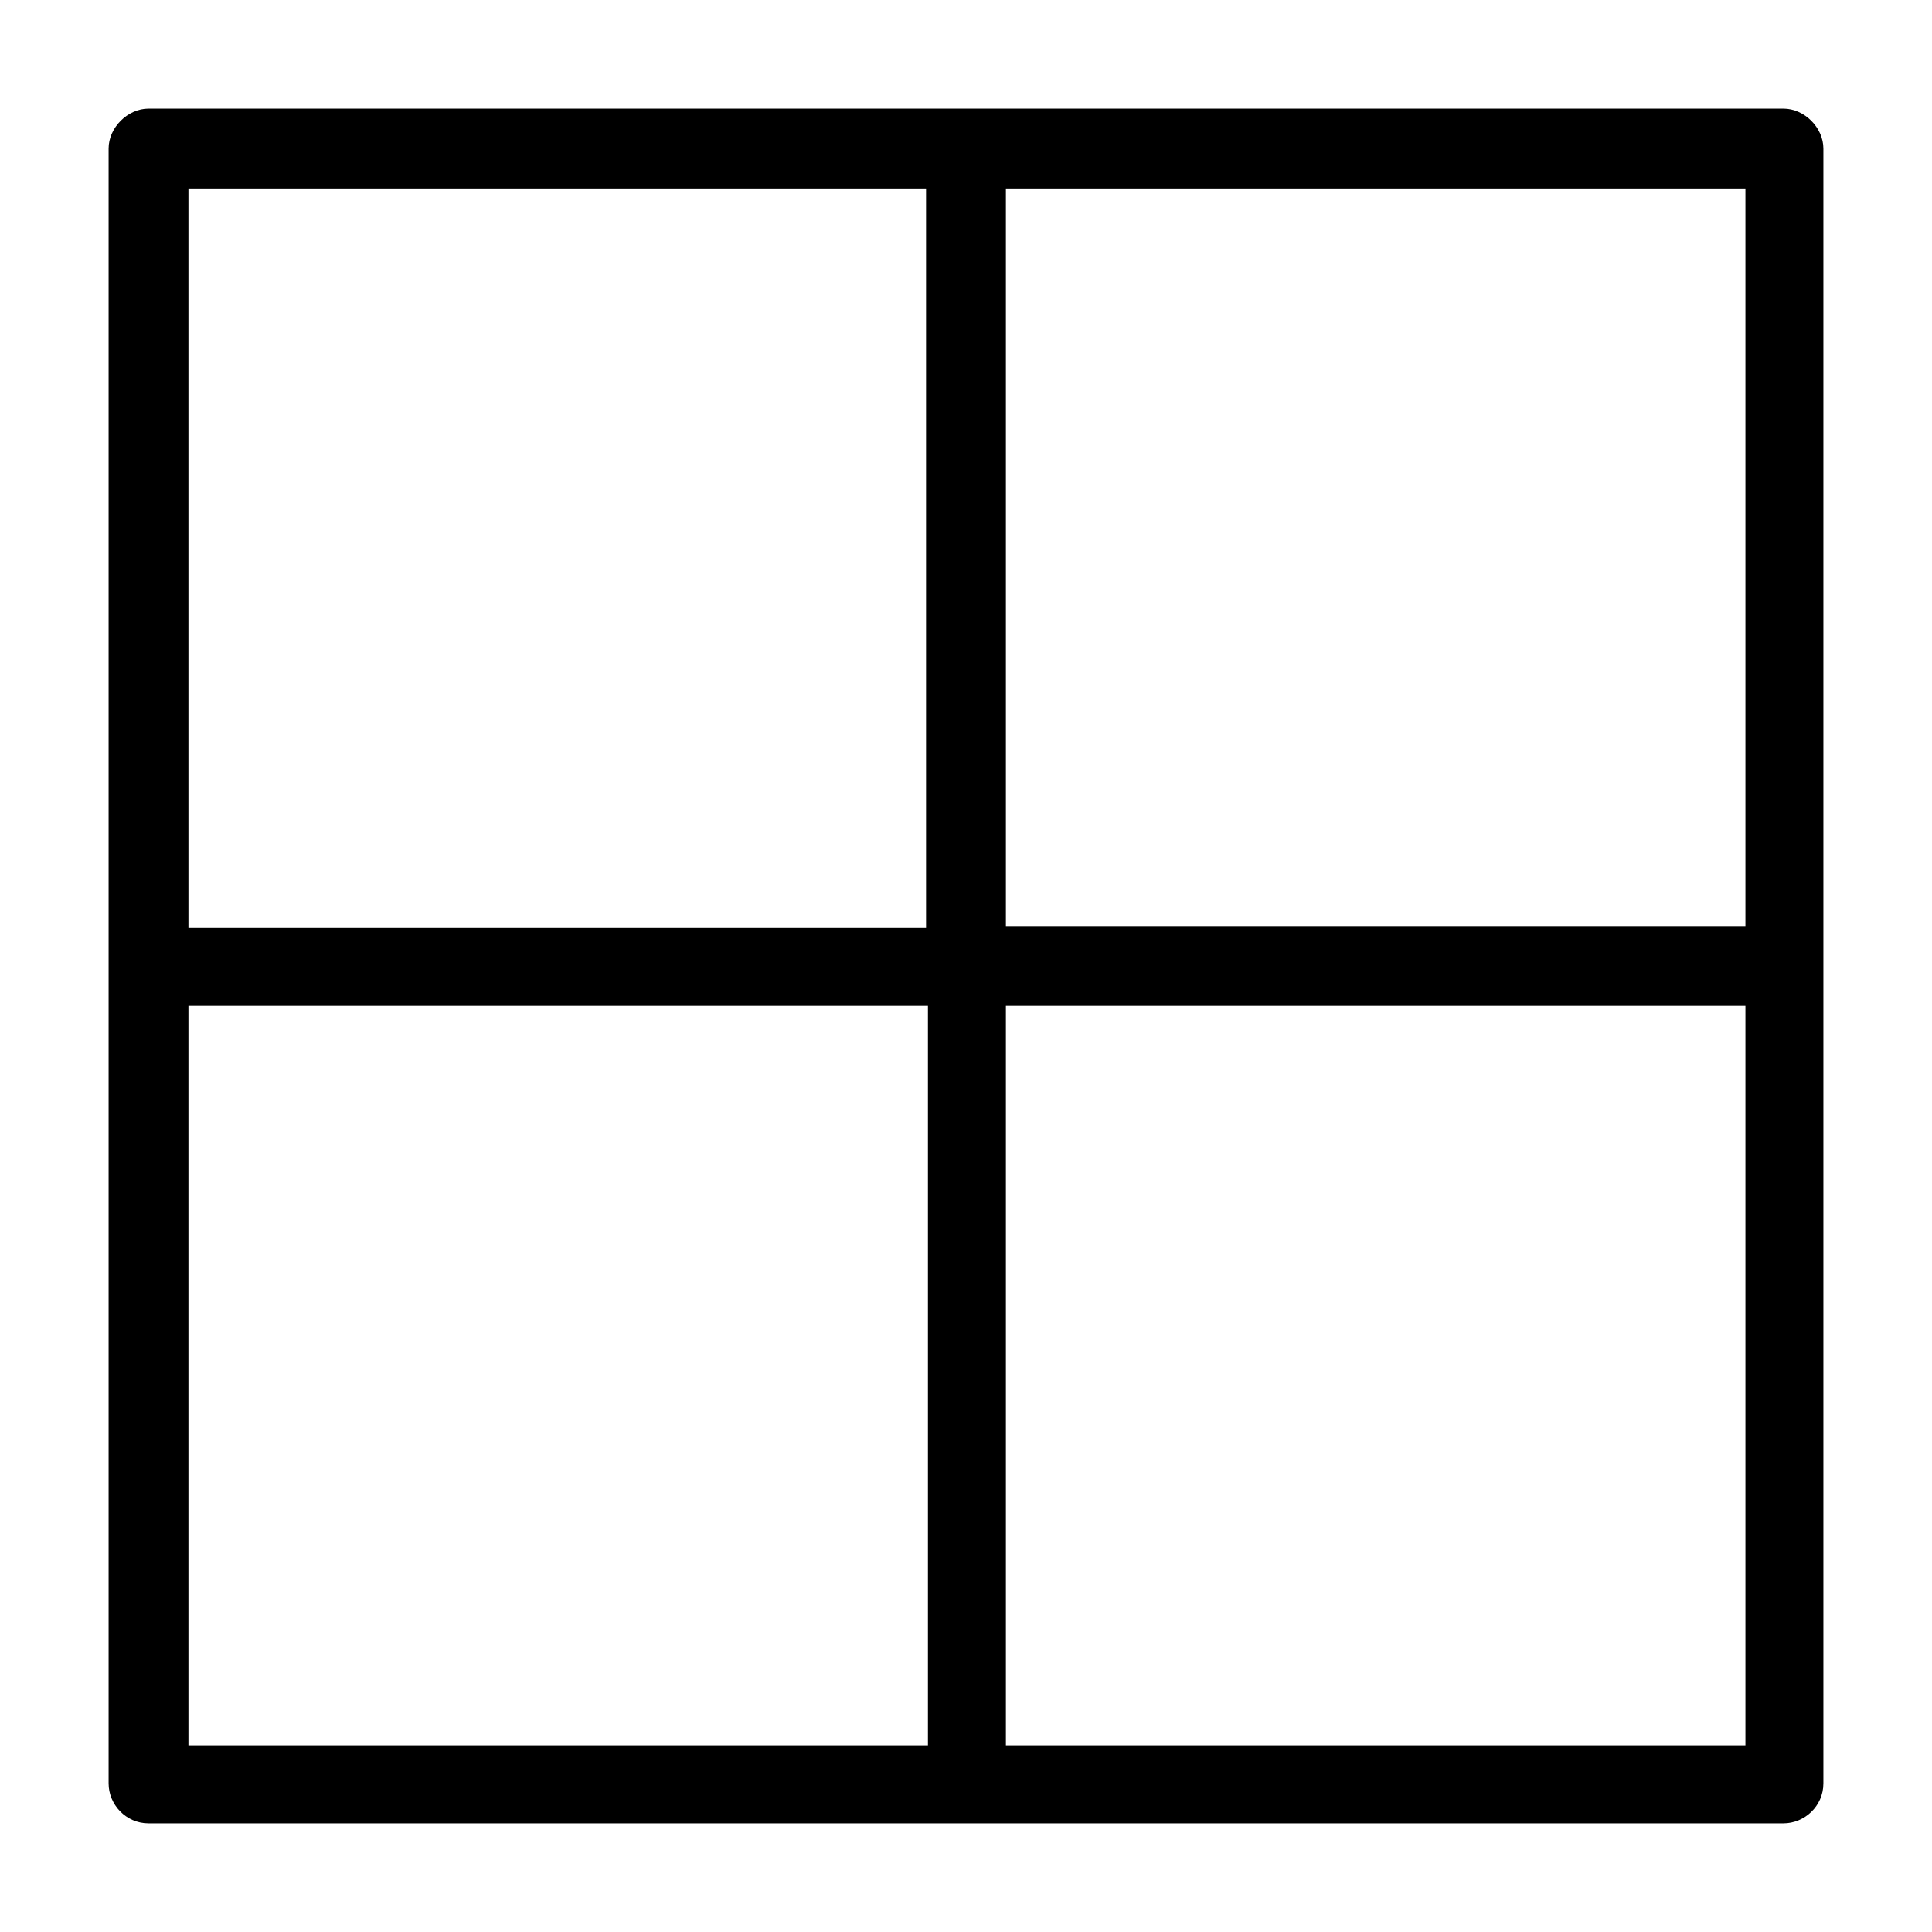
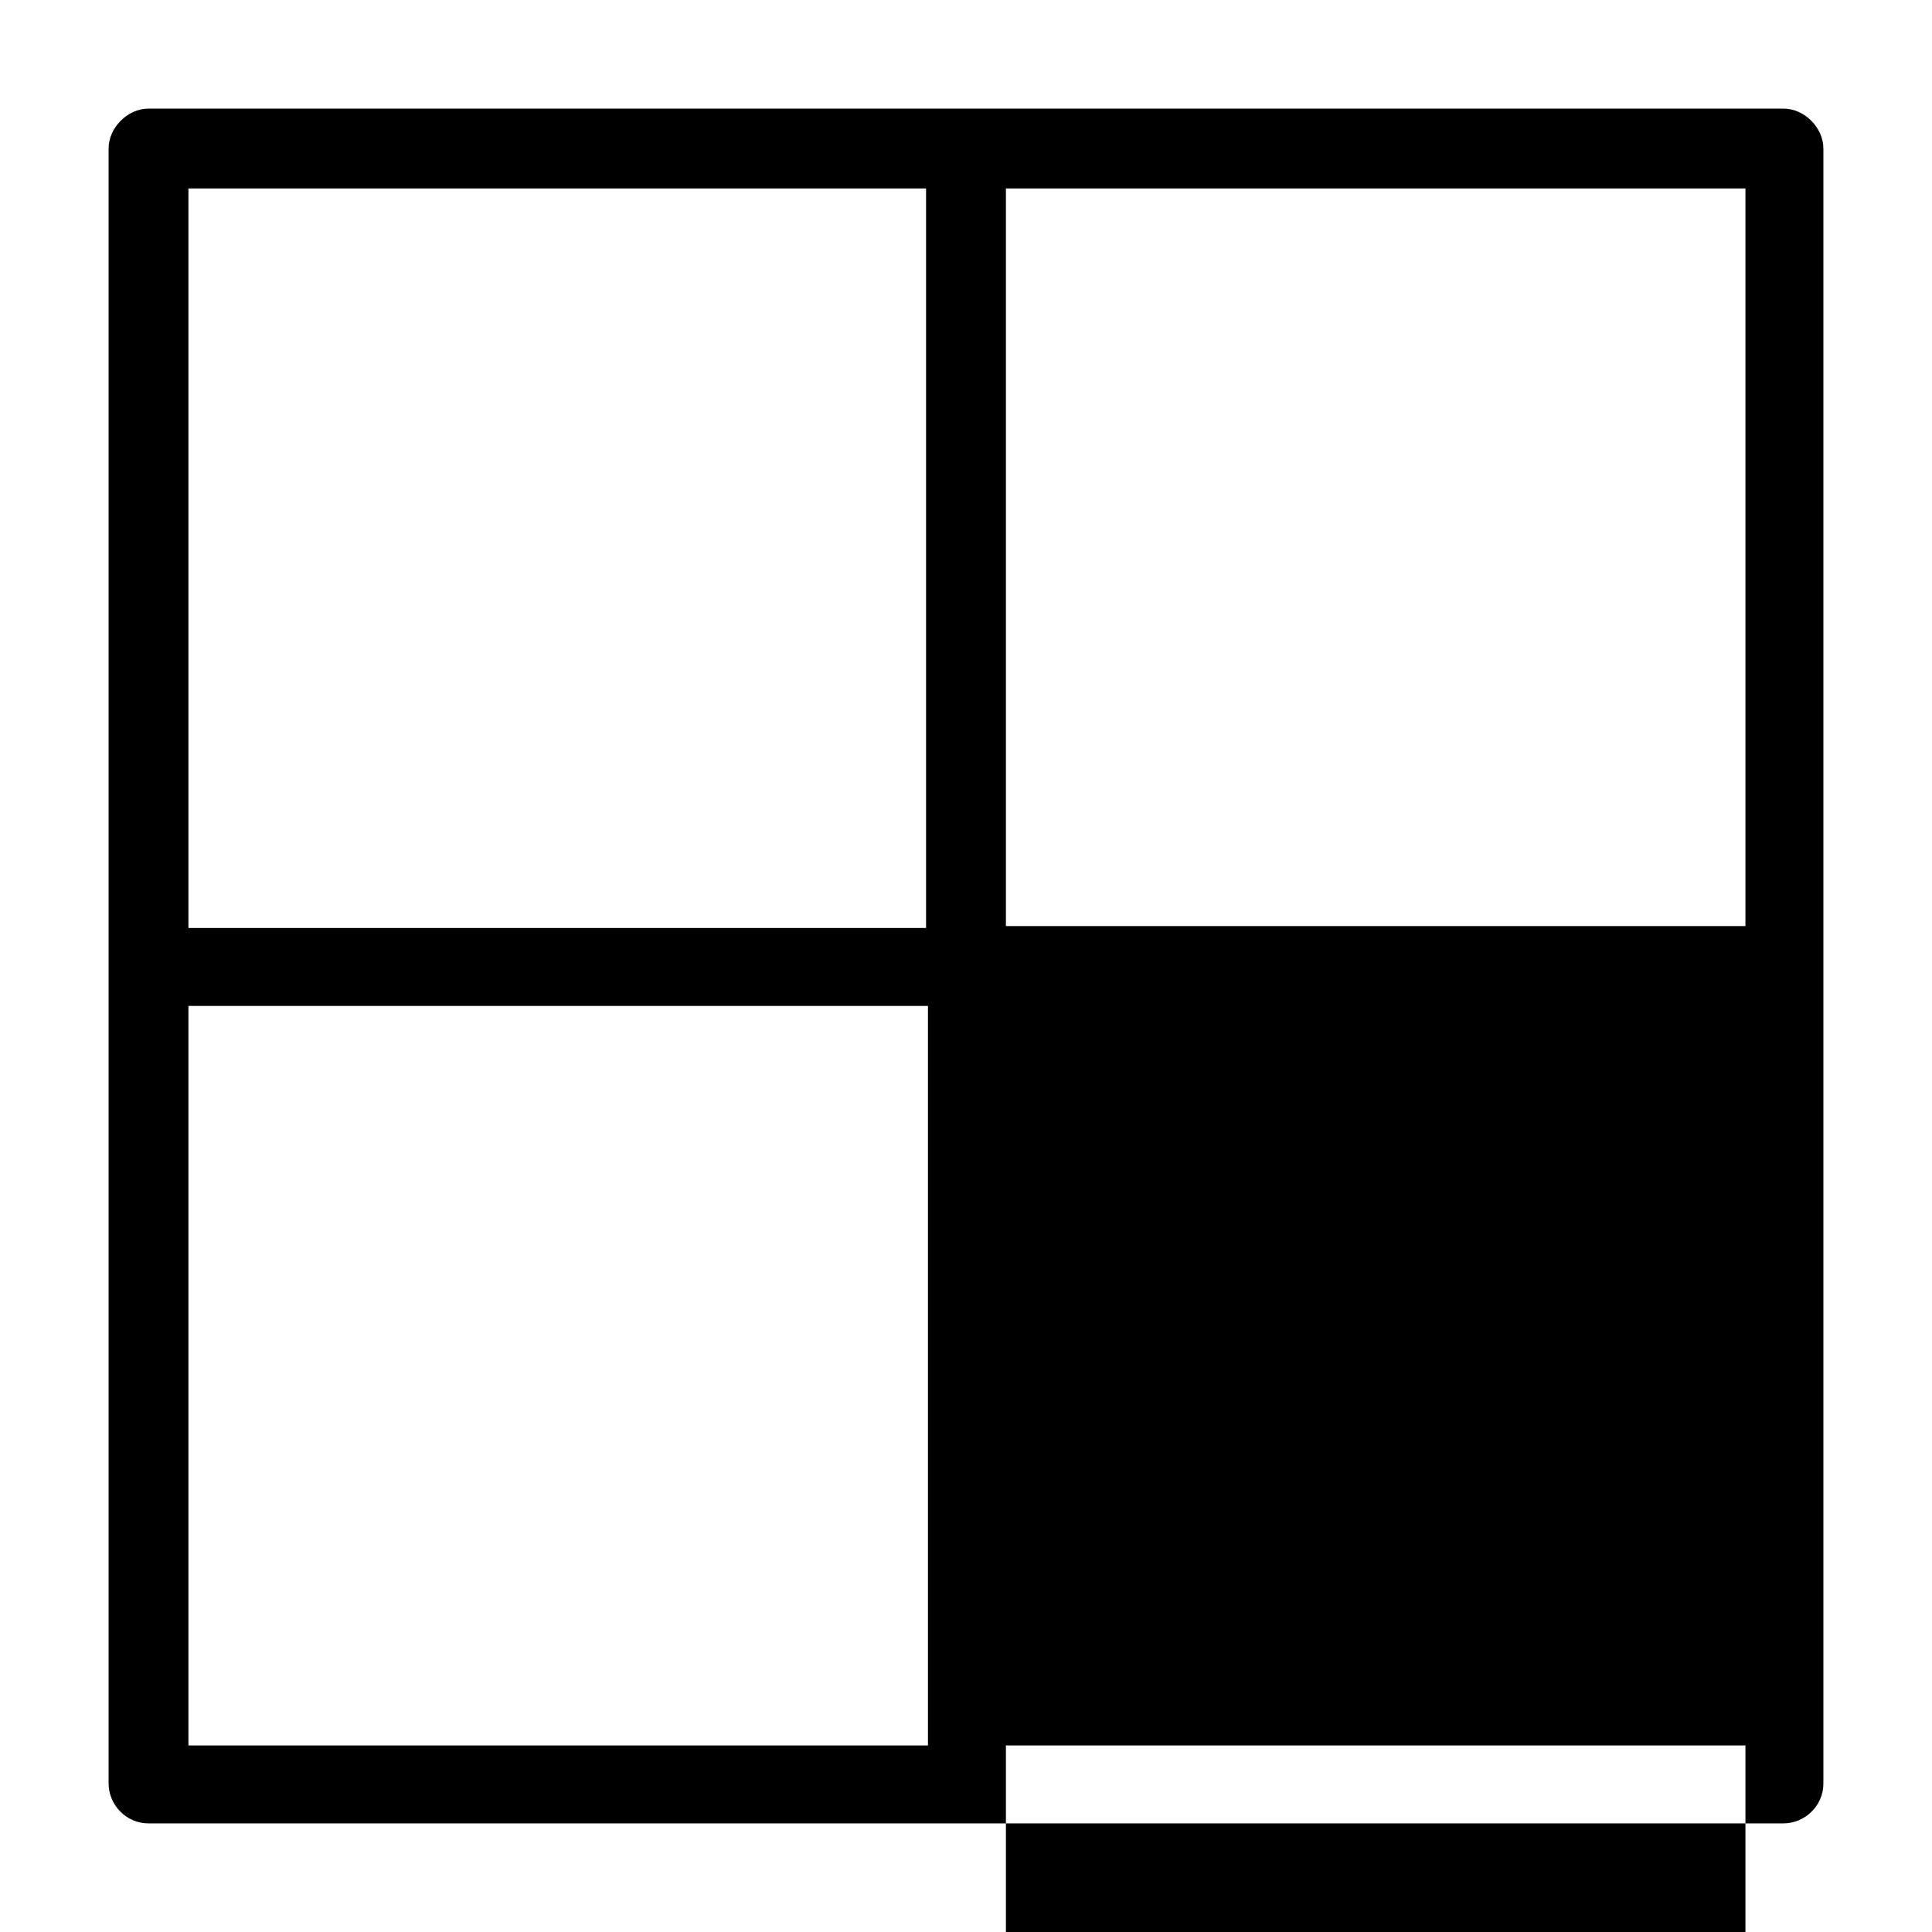
<svg xmlns="http://www.w3.org/2000/svg" fill="#000000" width="800px" height="800px" version="1.1" viewBox="144 144 512 512">
-   <path d="m616.64 172.78h-433.28c-5.539 0-10.578 5.039-10.578 10.578v433.28c0 5.543 4.535 10.578 10.578 10.578h433.28c5.543 0 10.578-4.535 10.578-10.578v-433.28c0-5.539-5.035-10.578-10.578-10.578zm-10.582 216.64h-195.48v-195.48h195.98v195.48zm-216.64-195.48v195.98h-195.48v-195.98zm-195.48 216.64h195.98v195.98h-195.98zm216.64 195.48v-195.48h195.98v195.98h-195.98z" />
+   <path d="m616.64 172.78h-433.28c-5.539 0-10.578 5.039-10.578 10.578v433.28c0 5.543 4.535 10.578 10.578 10.578h433.28c5.543 0 10.578-4.535 10.578-10.578v-433.28c0-5.539-5.035-10.578-10.578-10.578zm-10.582 216.64h-195.48v-195.48h195.98v195.48zm-216.64-195.48v195.98h-195.48v-195.98zm-195.48 216.64h195.98v195.98h-195.98m216.64 195.48v-195.48h195.98v195.98h-195.98z" />
</svg>